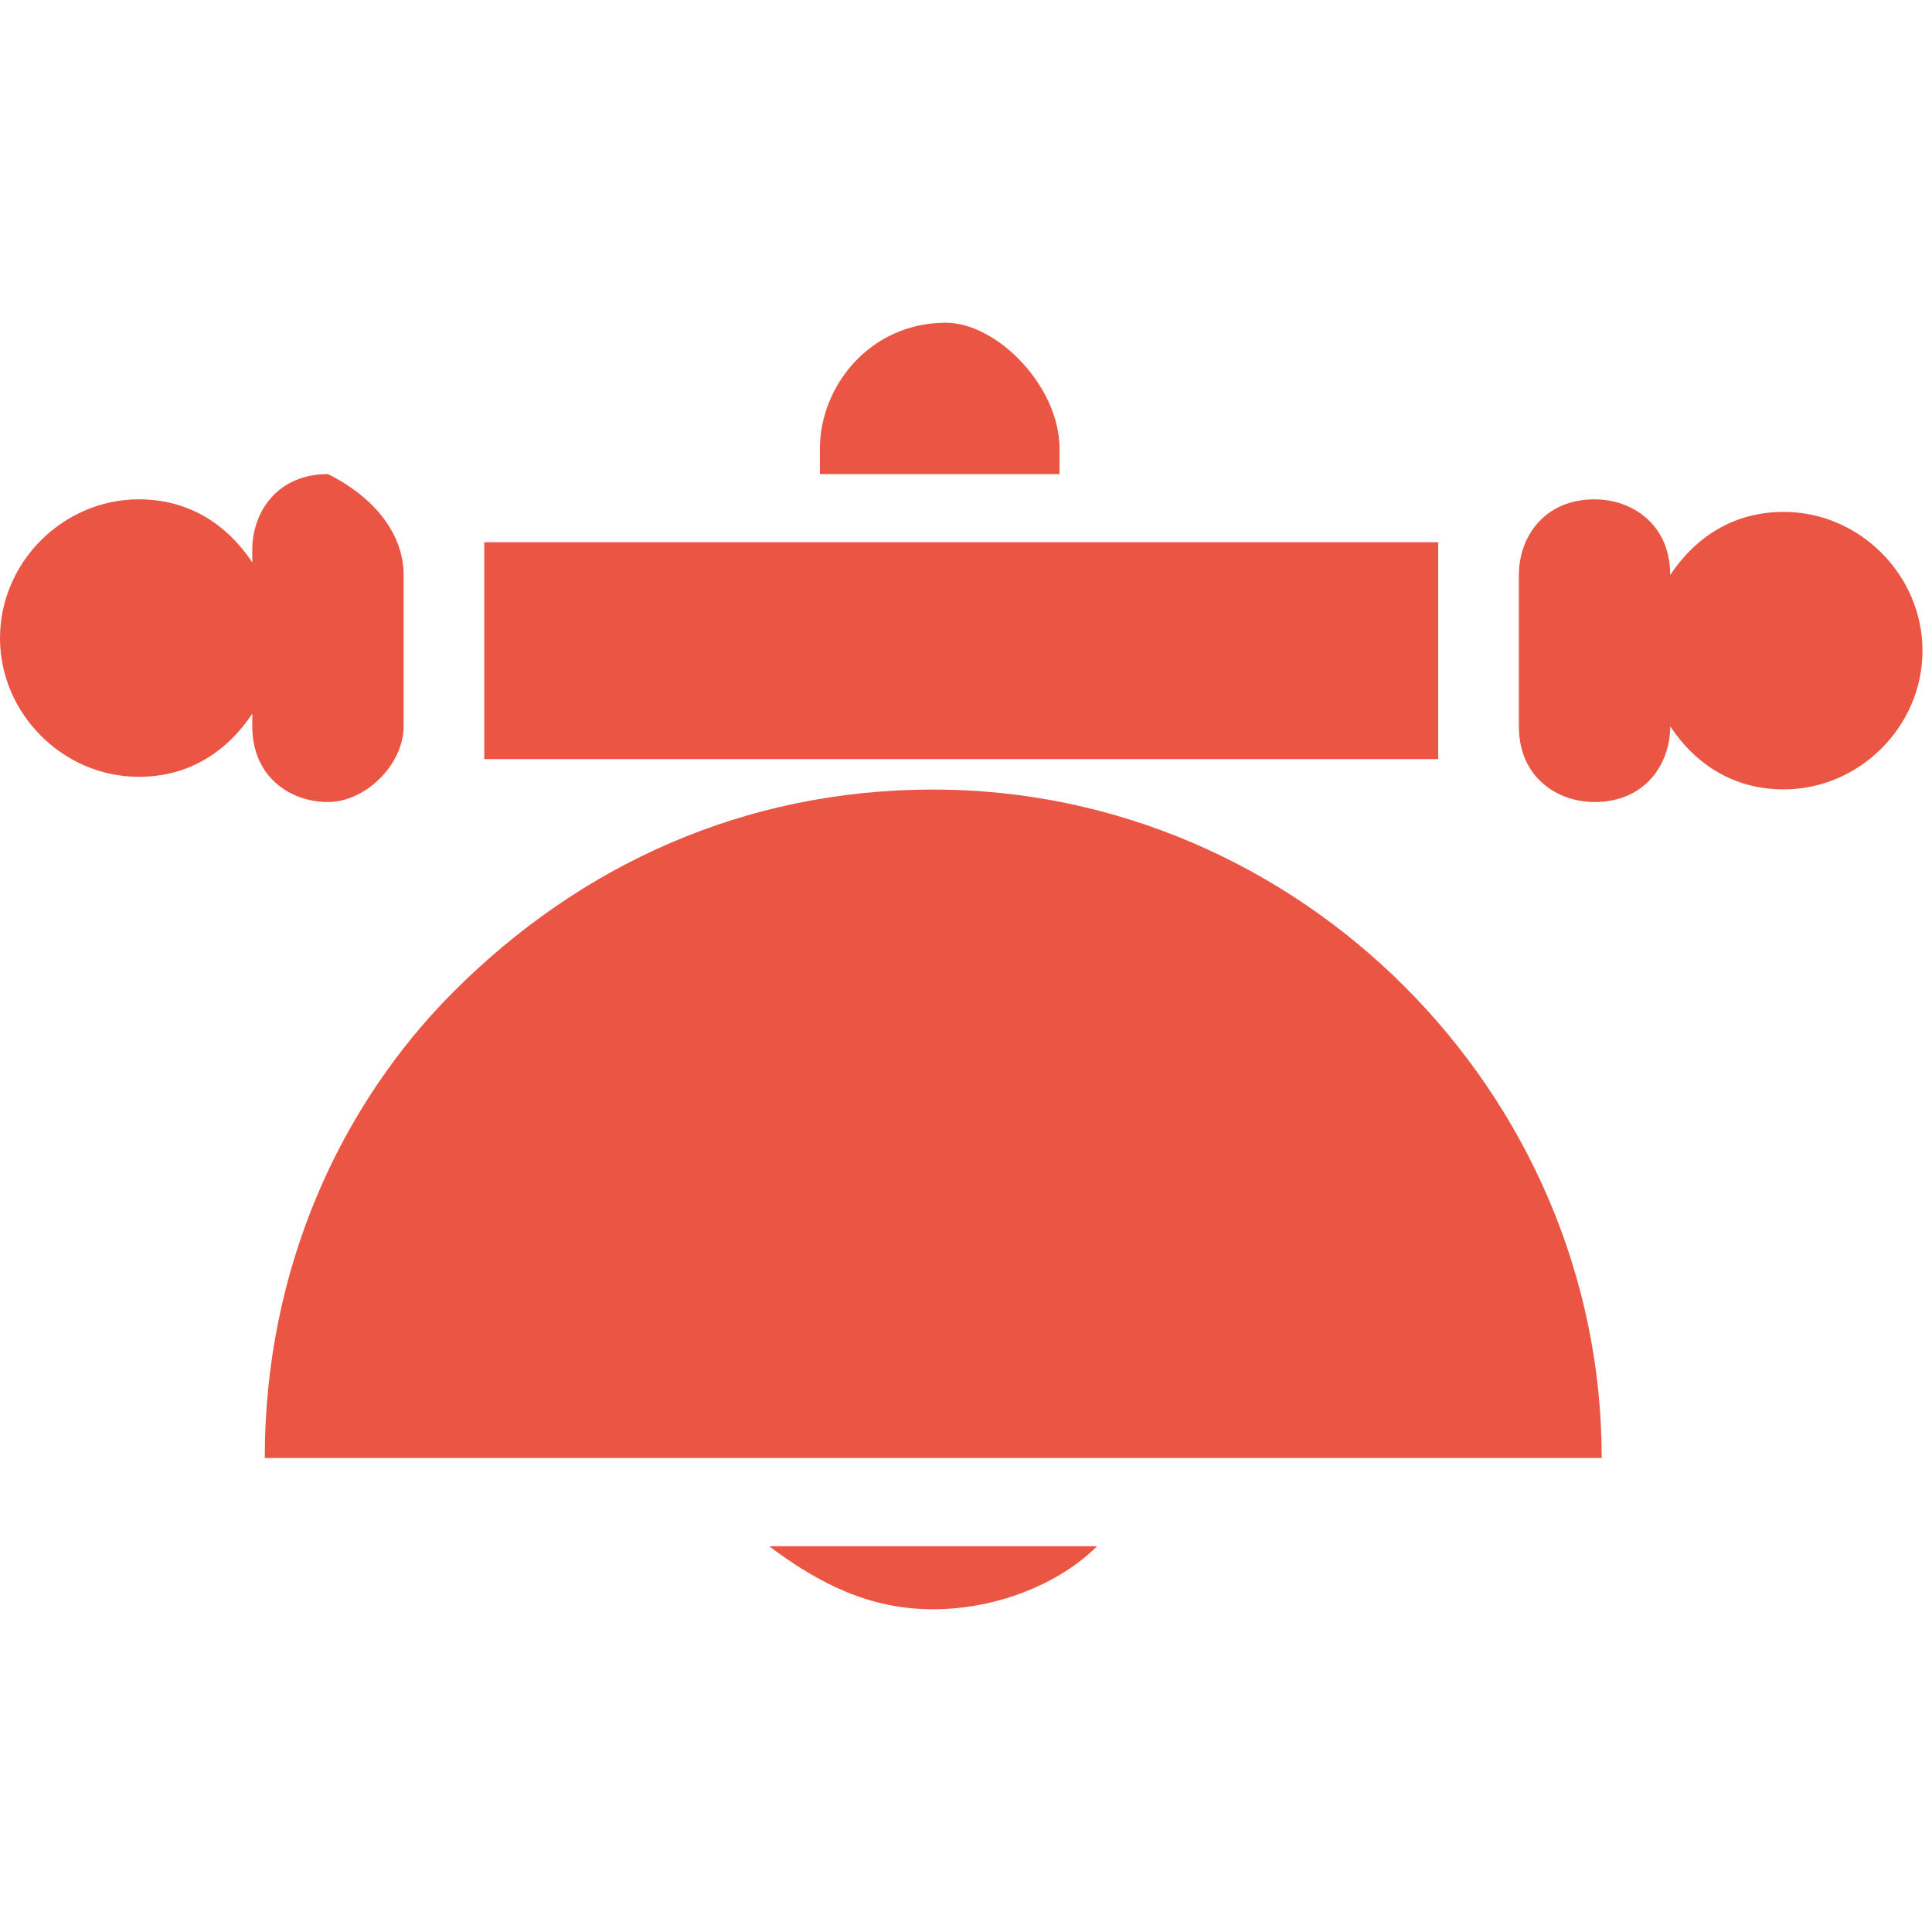
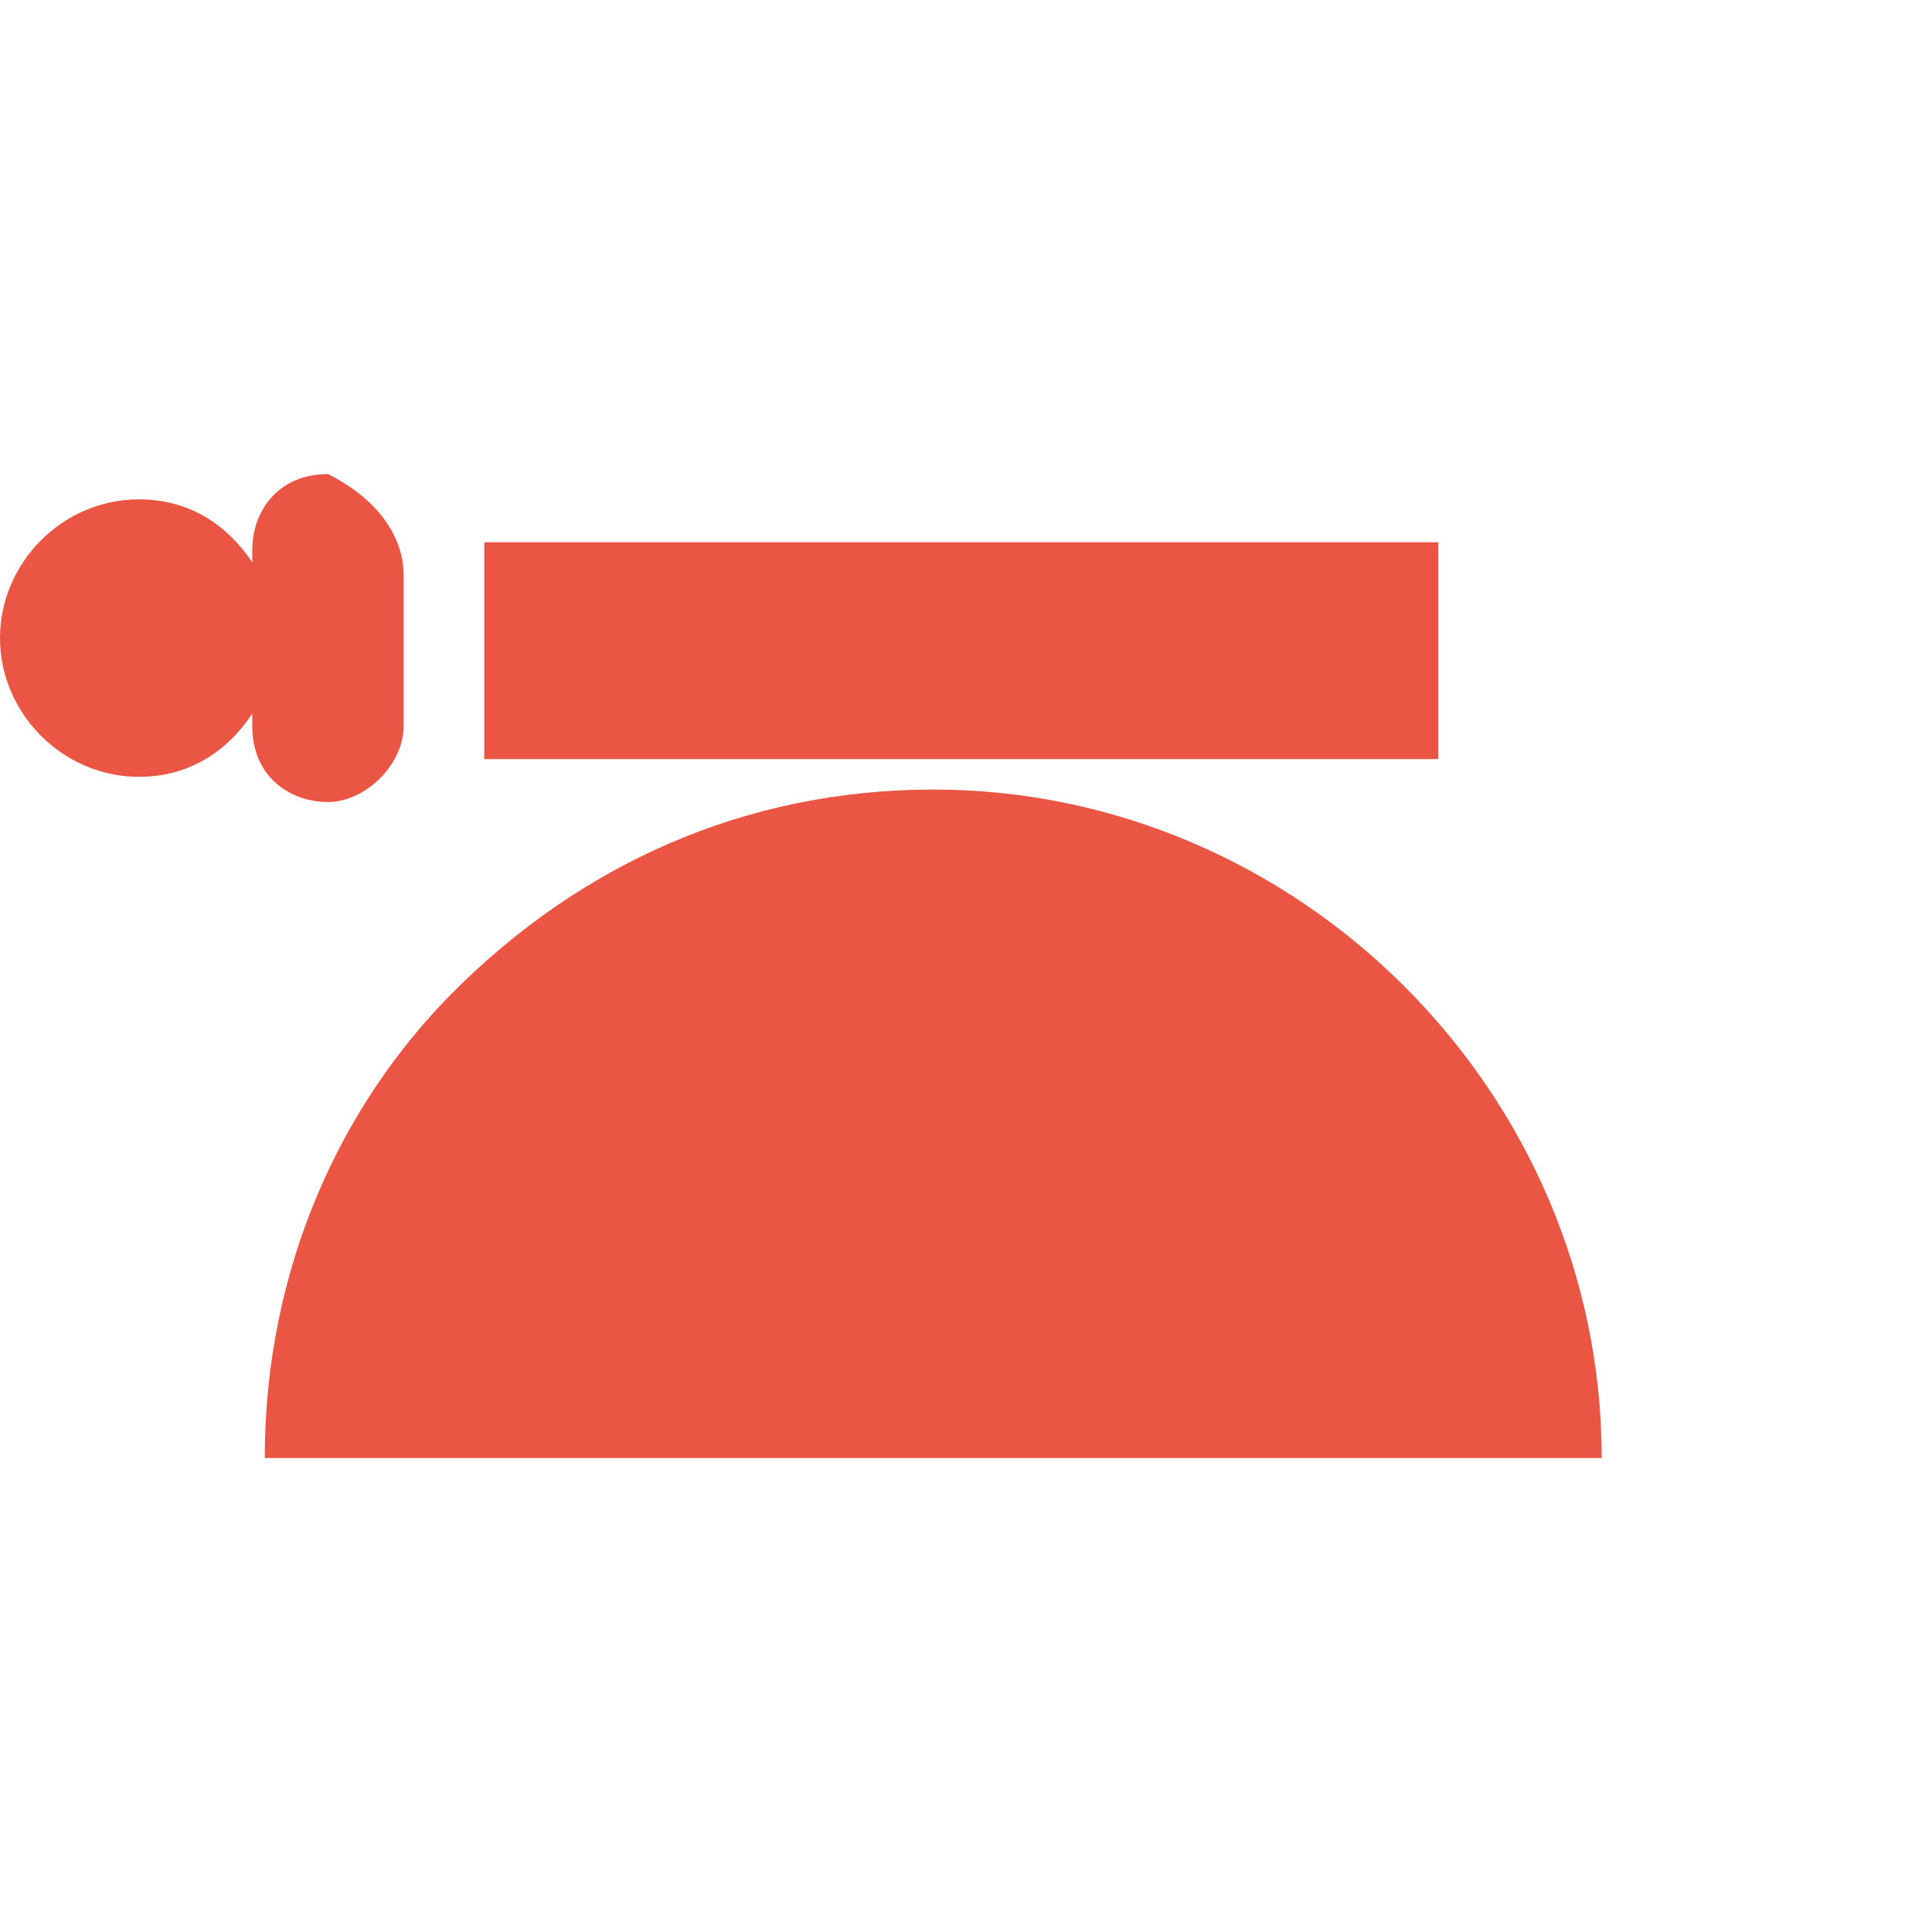
<svg xmlns="http://www.w3.org/2000/svg" width="24" height="24" viewBox="0 0 24 24" fill="none">
  <g opacity="0.8">
    <path d="M17.616 7.143V9.023V9.18H6.266V9.023V7.143V6.986H17.616C17.616 6.986 17.616 6.986 17.616 7.143Z" fill="#E52A15" stroke="#E52A15" stroke-width="0.5" />
-     <path d="M13.162 5.576V5.889H10.185V5.576C10.185 4.792 10.811 4.009 11.751 4.009C12.378 4.009 13.162 4.792 13.162 5.576Z" fill="#E52A15" />
    <path d="M3.289 18.112H19.897C19.897 13.568 16.137 9.808 11.593 9.808C9.243 9.808 7.206 10.748 5.639 12.315C4.229 13.725 3.289 15.762 3.289 18.112Z" fill="#E52A15" />
-     <path d="M23.882 8.083C23.882 9.023 23.099 9.806 22.159 9.806C21.532 9.806 21.062 9.493 20.748 9.023C20.748 9.493 20.435 9.963 19.808 9.963C19.338 9.963 18.868 9.65 18.868 9.023V7.143C18.868 6.673 19.181 6.203 19.808 6.203C20.278 6.203 20.748 6.516 20.748 7.143C21.062 6.673 21.532 6.359 22.159 6.359C23.099 6.359 23.882 7.143 23.882 8.083Z" fill="#E52A15" />
    <path d="M5.014 7.143V9.023C5.014 9.493 4.544 9.963 4.074 9.963C3.604 9.963 3.134 9.65 3.134 9.023V8.866C2.82 9.336 2.35 9.65 1.724 9.65C0.783 9.65 0 8.866 0 7.926C0 6.986 0.783 6.203 1.724 6.203C2.35 6.203 2.82 6.516 3.134 6.986V6.829C3.134 6.359 3.447 5.889 4.074 5.889C4.7 6.203 5.014 6.673 5.014 7.143Z" fill="#E52A15" />
-     <path d="M13.628 19.208C13.158 19.678 12.375 19.991 11.591 19.991C10.808 19.991 10.181 19.678 9.555 19.208H13.628Z" fill="#E52A15" />
  </g>
</svg>